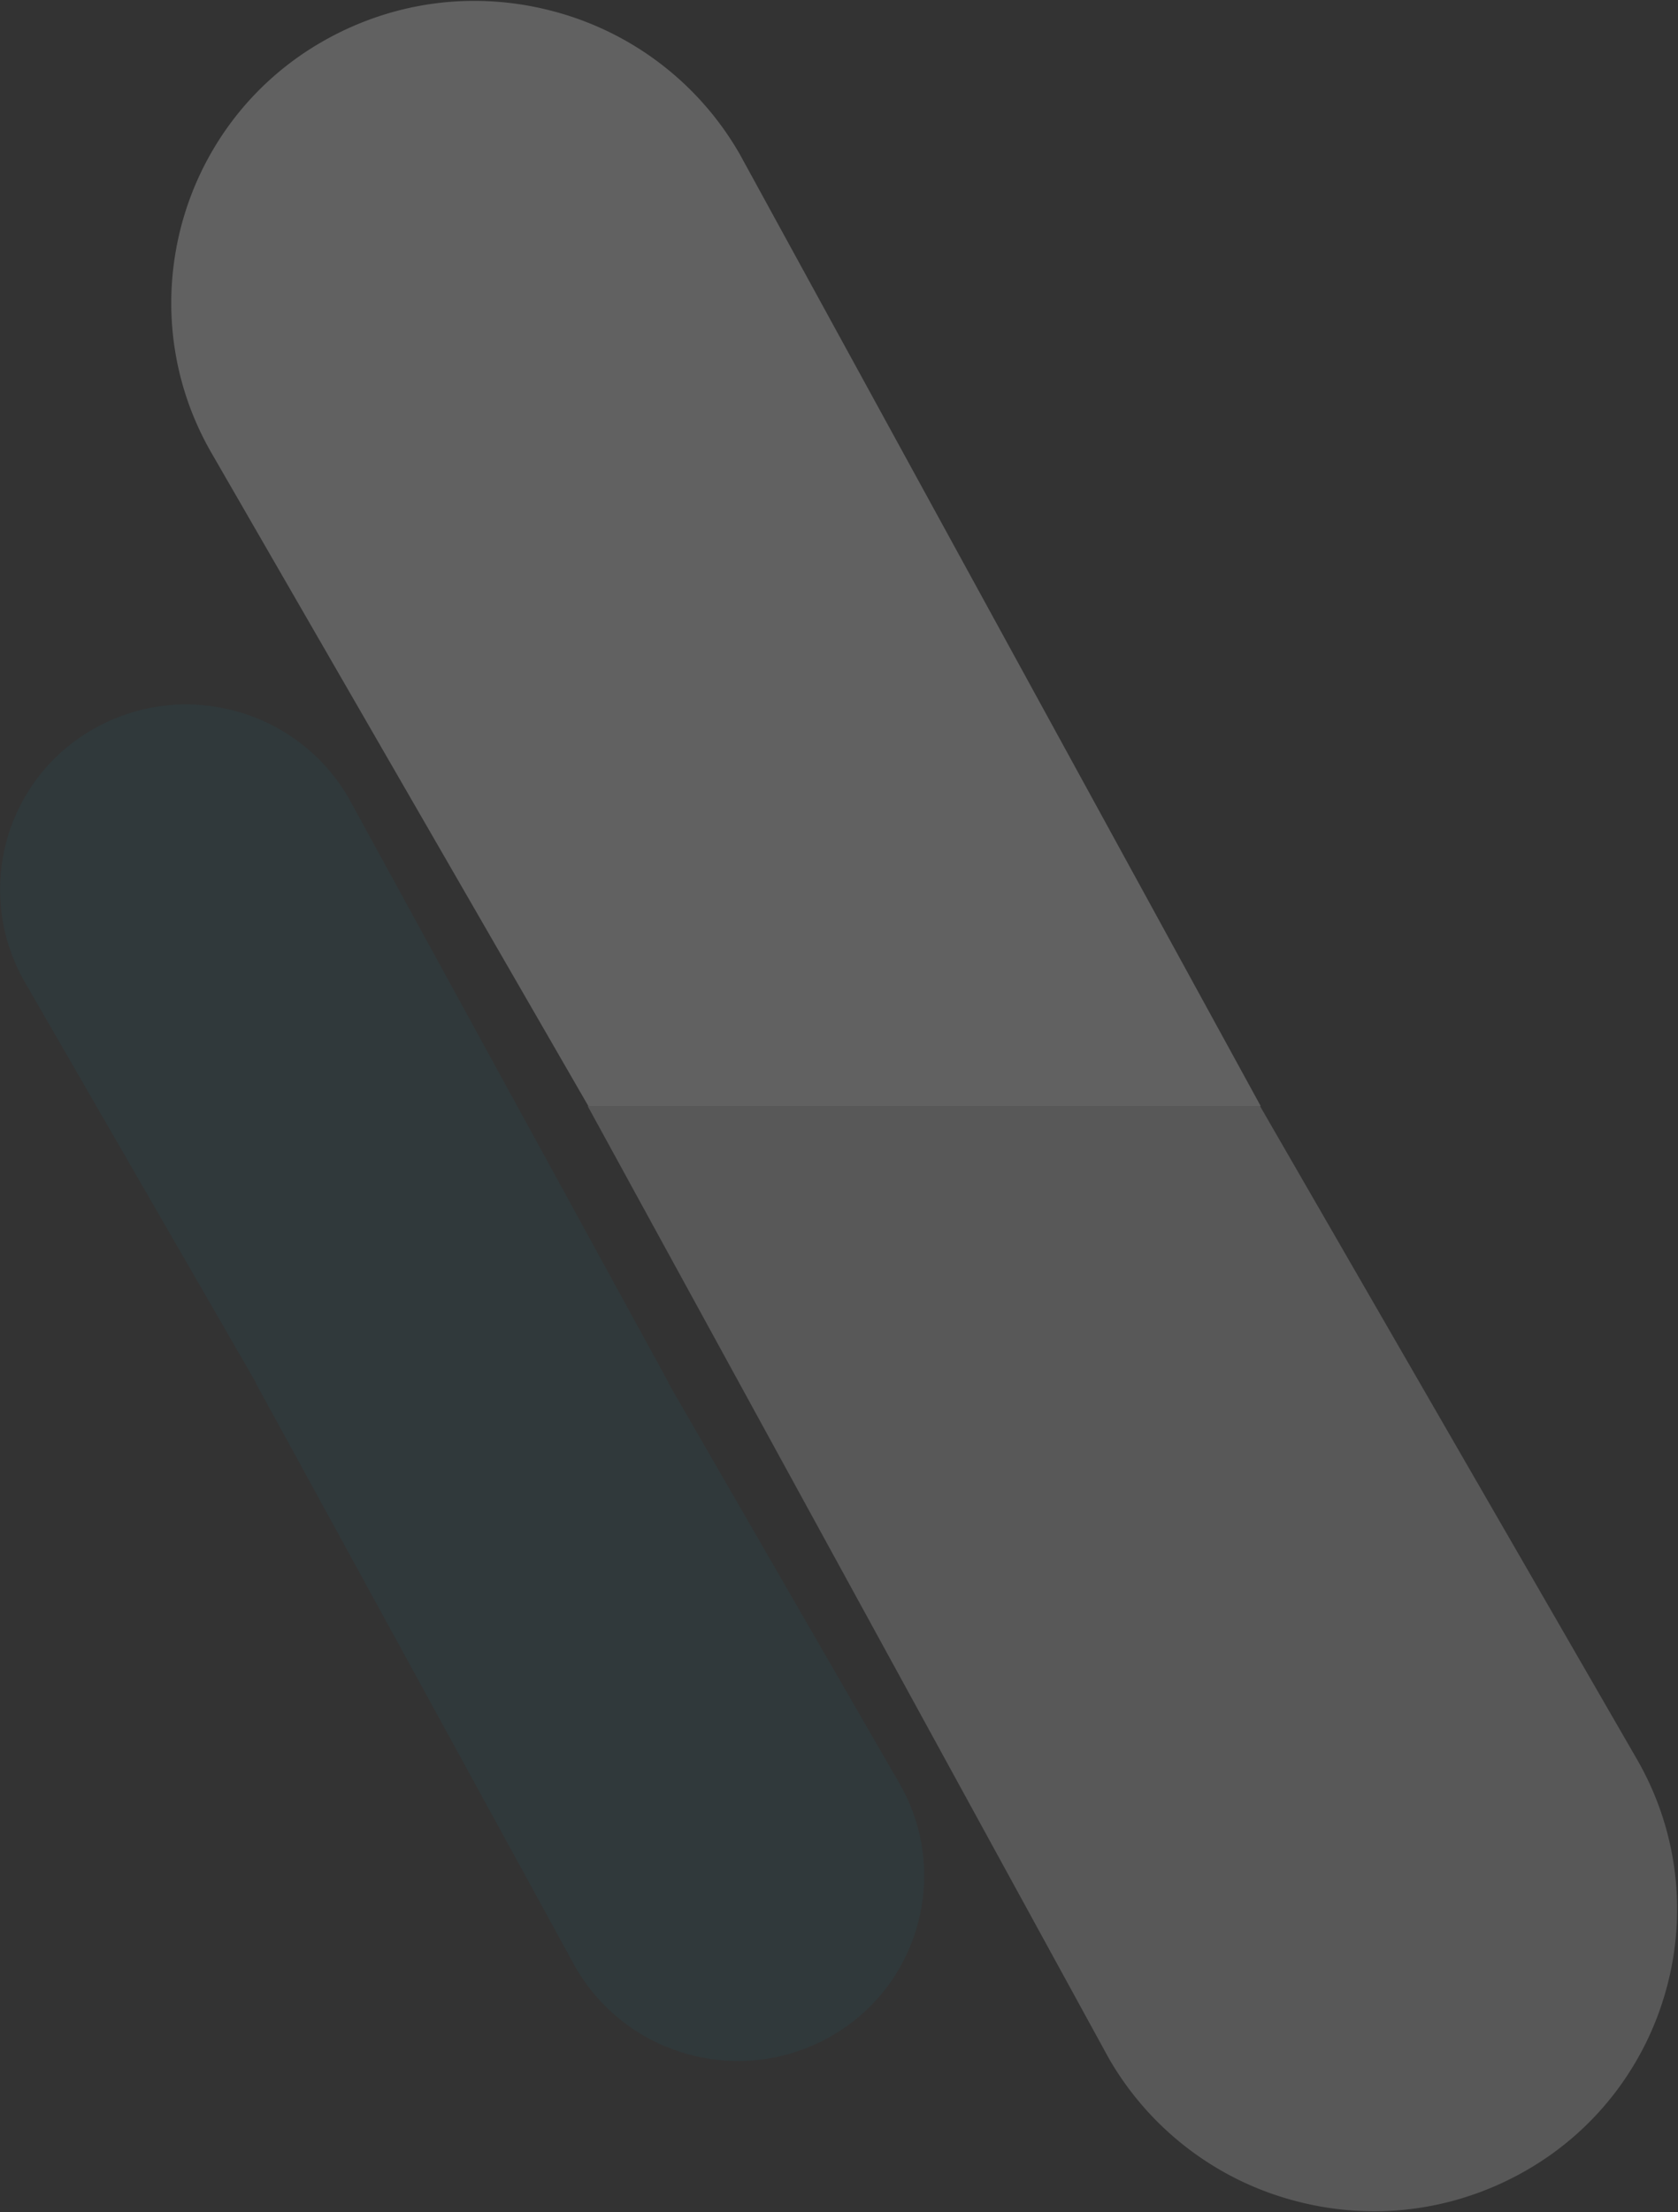
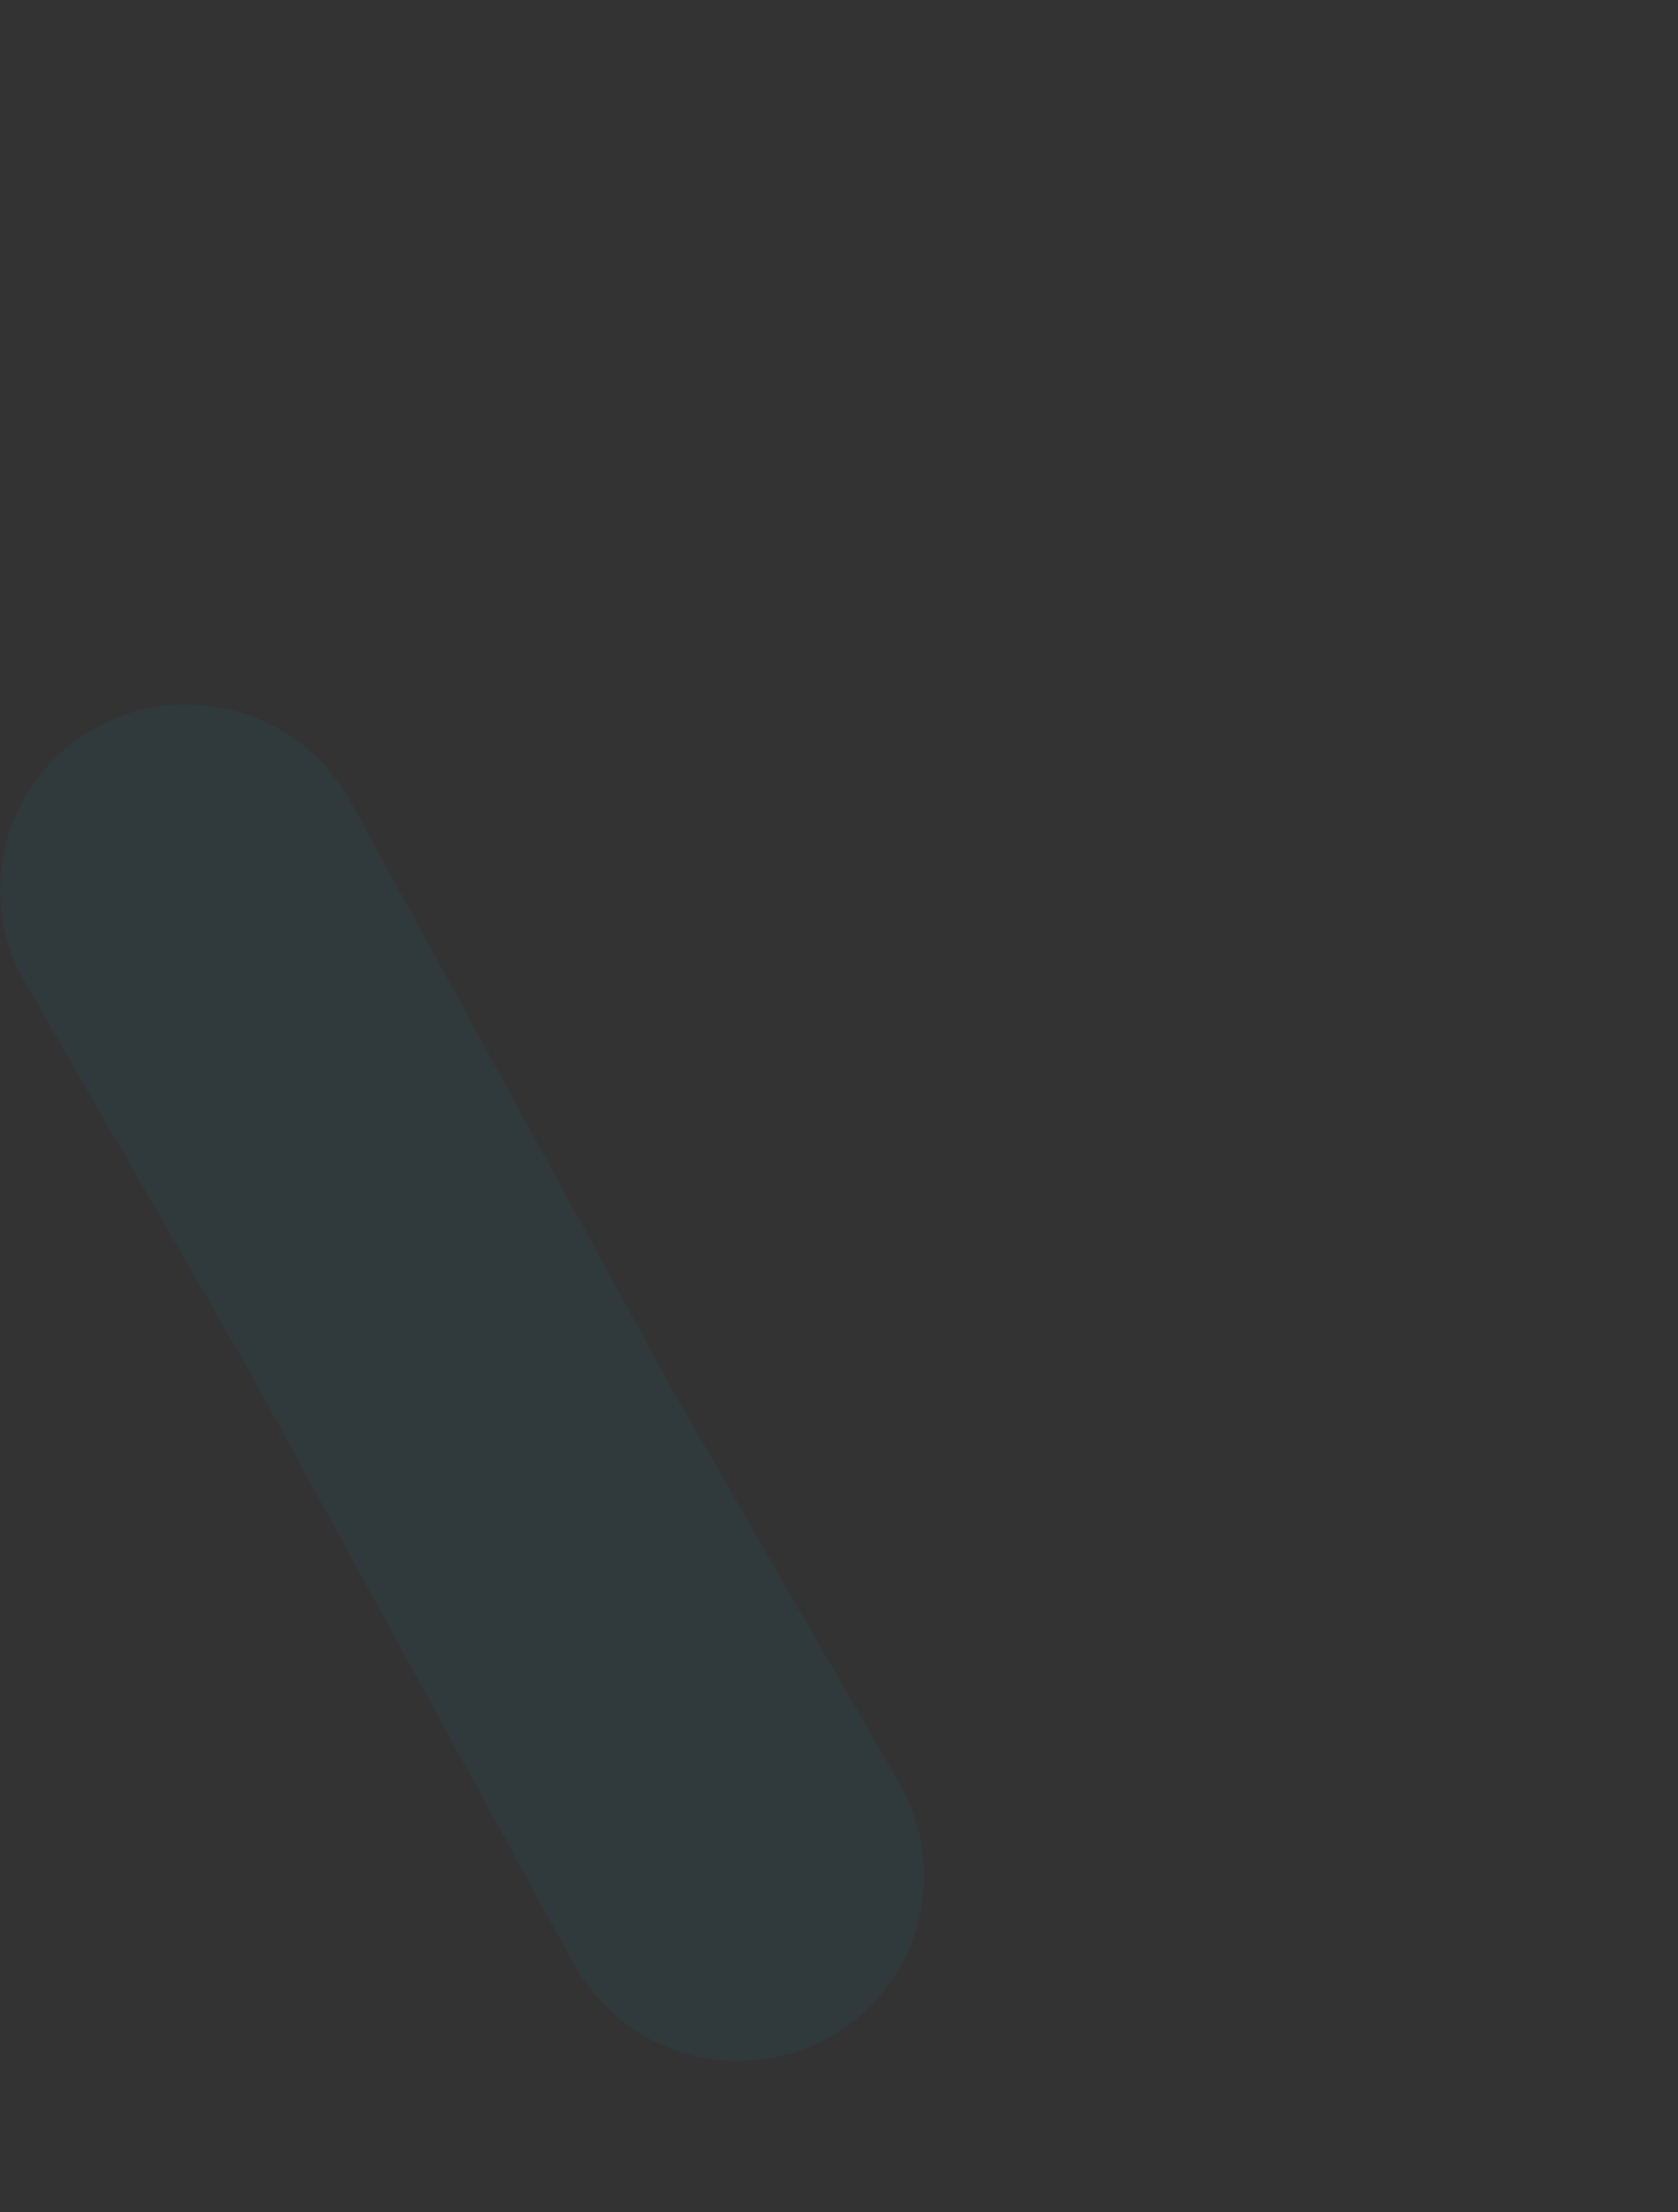
<svg xmlns="http://www.w3.org/2000/svg" width="955.03" height="1258.441" viewBox="0 0 955.03 1258.441">
  <rect x="0" y="0" width="955.03" height="1258.441" fill="#333333" stroke="none" />
  <g id="Grupo_3779" data-name="Grupo 3779" transform="translate(365.797 -1384.78)">
    <g id="Grupo_1195" data-name="Grupo 1195" transform="translate(-84.275 -115)">
-       <path id="Sustracción_19" data-name="Sustracción 19" d="M11428.522-14695.444h-382.66l-214.486-371.521a171.735,171.735,0,0,1-14.207-31.568,170.023,170.023,0,0,1-7.4-32.792,171.274,171.274,0,0,1-.853-33.069,172.715,172.715,0,0,1,5.443-32.4,172.838,172.838,0,0,1,11.486-30.78,171.37,171.37,0,0,1,17.274-28.216,170.078,170.078,0,0,1,22.809-24.7,171.769,171.769,0,0,1,28.09-20.239,175.729,175.729,0,0,1,42.193-17.531,172.247,172.247,0,0,1,44.7-5.9,175.294,175.294,0,0,1,45.345,6.007,173.114,173.114,0,0,1,105.776,81.207l296.492,541.506v0h0v0Z" transform="translate(11481.483 -12566.444) rotate(180)" fill="#ededed" stroke="rgba(0,0,0,0)" stroke-miterlimit="10" stroke-width="1" opacity="0.199" />
-       <path id="Sustracción_20" data-name="Sustracción 20" d="M620.039,628.721H237.379L22.893,257.2A171.735,171.735,0,0,1,8.686,225.631,170.211,170.211,0,0,1,.431,159.77a172.048,172.048,0,0,1,34.2-91.395,170.189,170.189,0,0,1,50.9-44.939A175.729,175.729,0,0,1,127.727,5.9a172.245,172.245,0,0,1,44.7-5.9A175.294,175.294,0,0,1,217.77,6.007,173.114,173.114,0,0,1,323.546,87.214L620.038,628.72v0h0v0Z" transform="translate(-184.039 1500.279)" fill="#ededed" stroke="rgba(0,0,0,0)" stroke-miterlimit="10" stroke-width="1" opacity="0.248" />
-     </g>
+       </g>
    <g id="Grupo_1196" data-name="Grupo 1196" transform="translate(-253.758 121.219)" opacity="0.069">
      <path id="Unión_1" data-name="Unión 1" d="M392.346,768.055a106.239,106.239,0,0,1-64.918-49.841L145.456,385.871h.231L14.051,157.854A105.336,105.336,0,0,1,21.258,41.963a104.128,104.128,0,0,1,14-15.159A105.49,105.49,0,0,1,52.494,14.385,107.735,107.735,0,0,1,78.389,3.625,105.631,105.631,0,0,1,105.823,0a107.594,107.594,0,0,1,27.833,3.688,106.247,106.247,0,0,1,64.918,49.836L380.541,385.871h-.23L511.951,613.889a105.576,105.576,0,0,1,8.72,19.373,104.591,104.591,0,0,1,5.066,40.424,105.642,105.642,0,0,1-20.994,56.094,104.283,104.283,0,0,1-14,15.155A105.408,105.408,0,0,1,473.5,757.358a107.749,107.749,0,0,1-25.9,10.759,105.763,105.763,0,0,1-27.434,3.625A107.594,107.594,0,0,1,392.346,768.055Z" transform="translate(-112.039 1664.28)" fill="#008aa8" />
    </g>
  </g>
</svg>